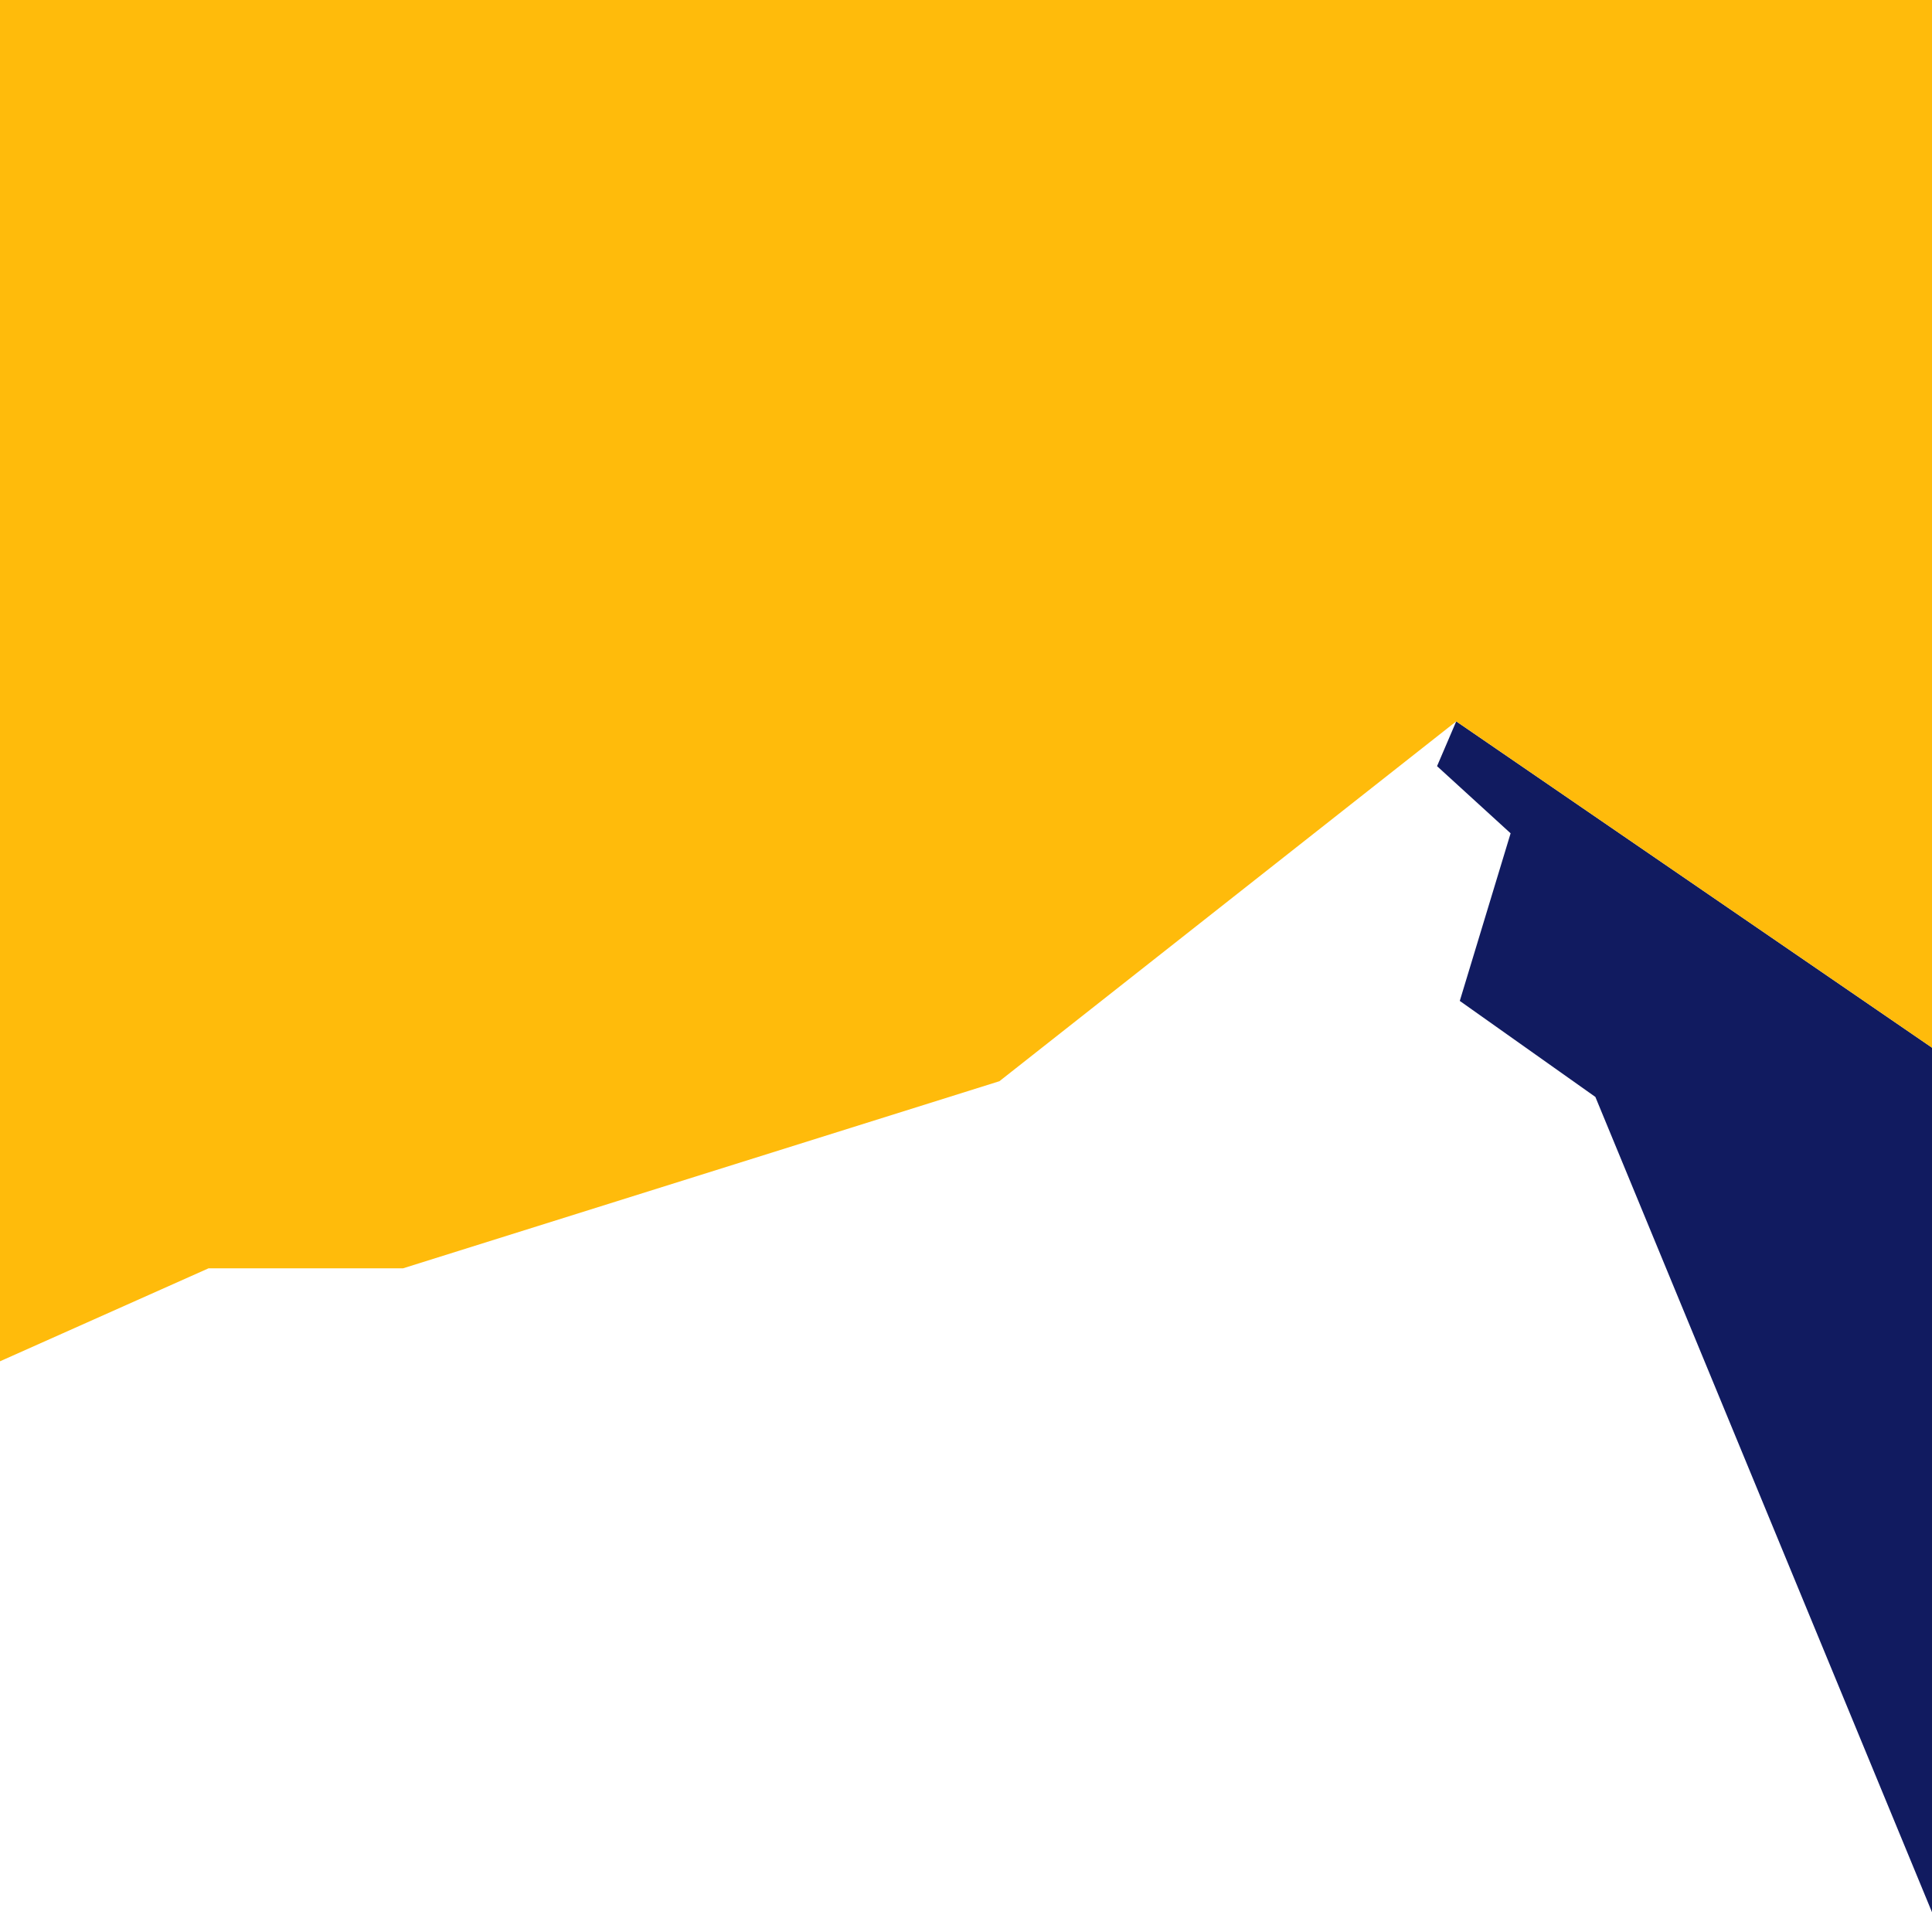
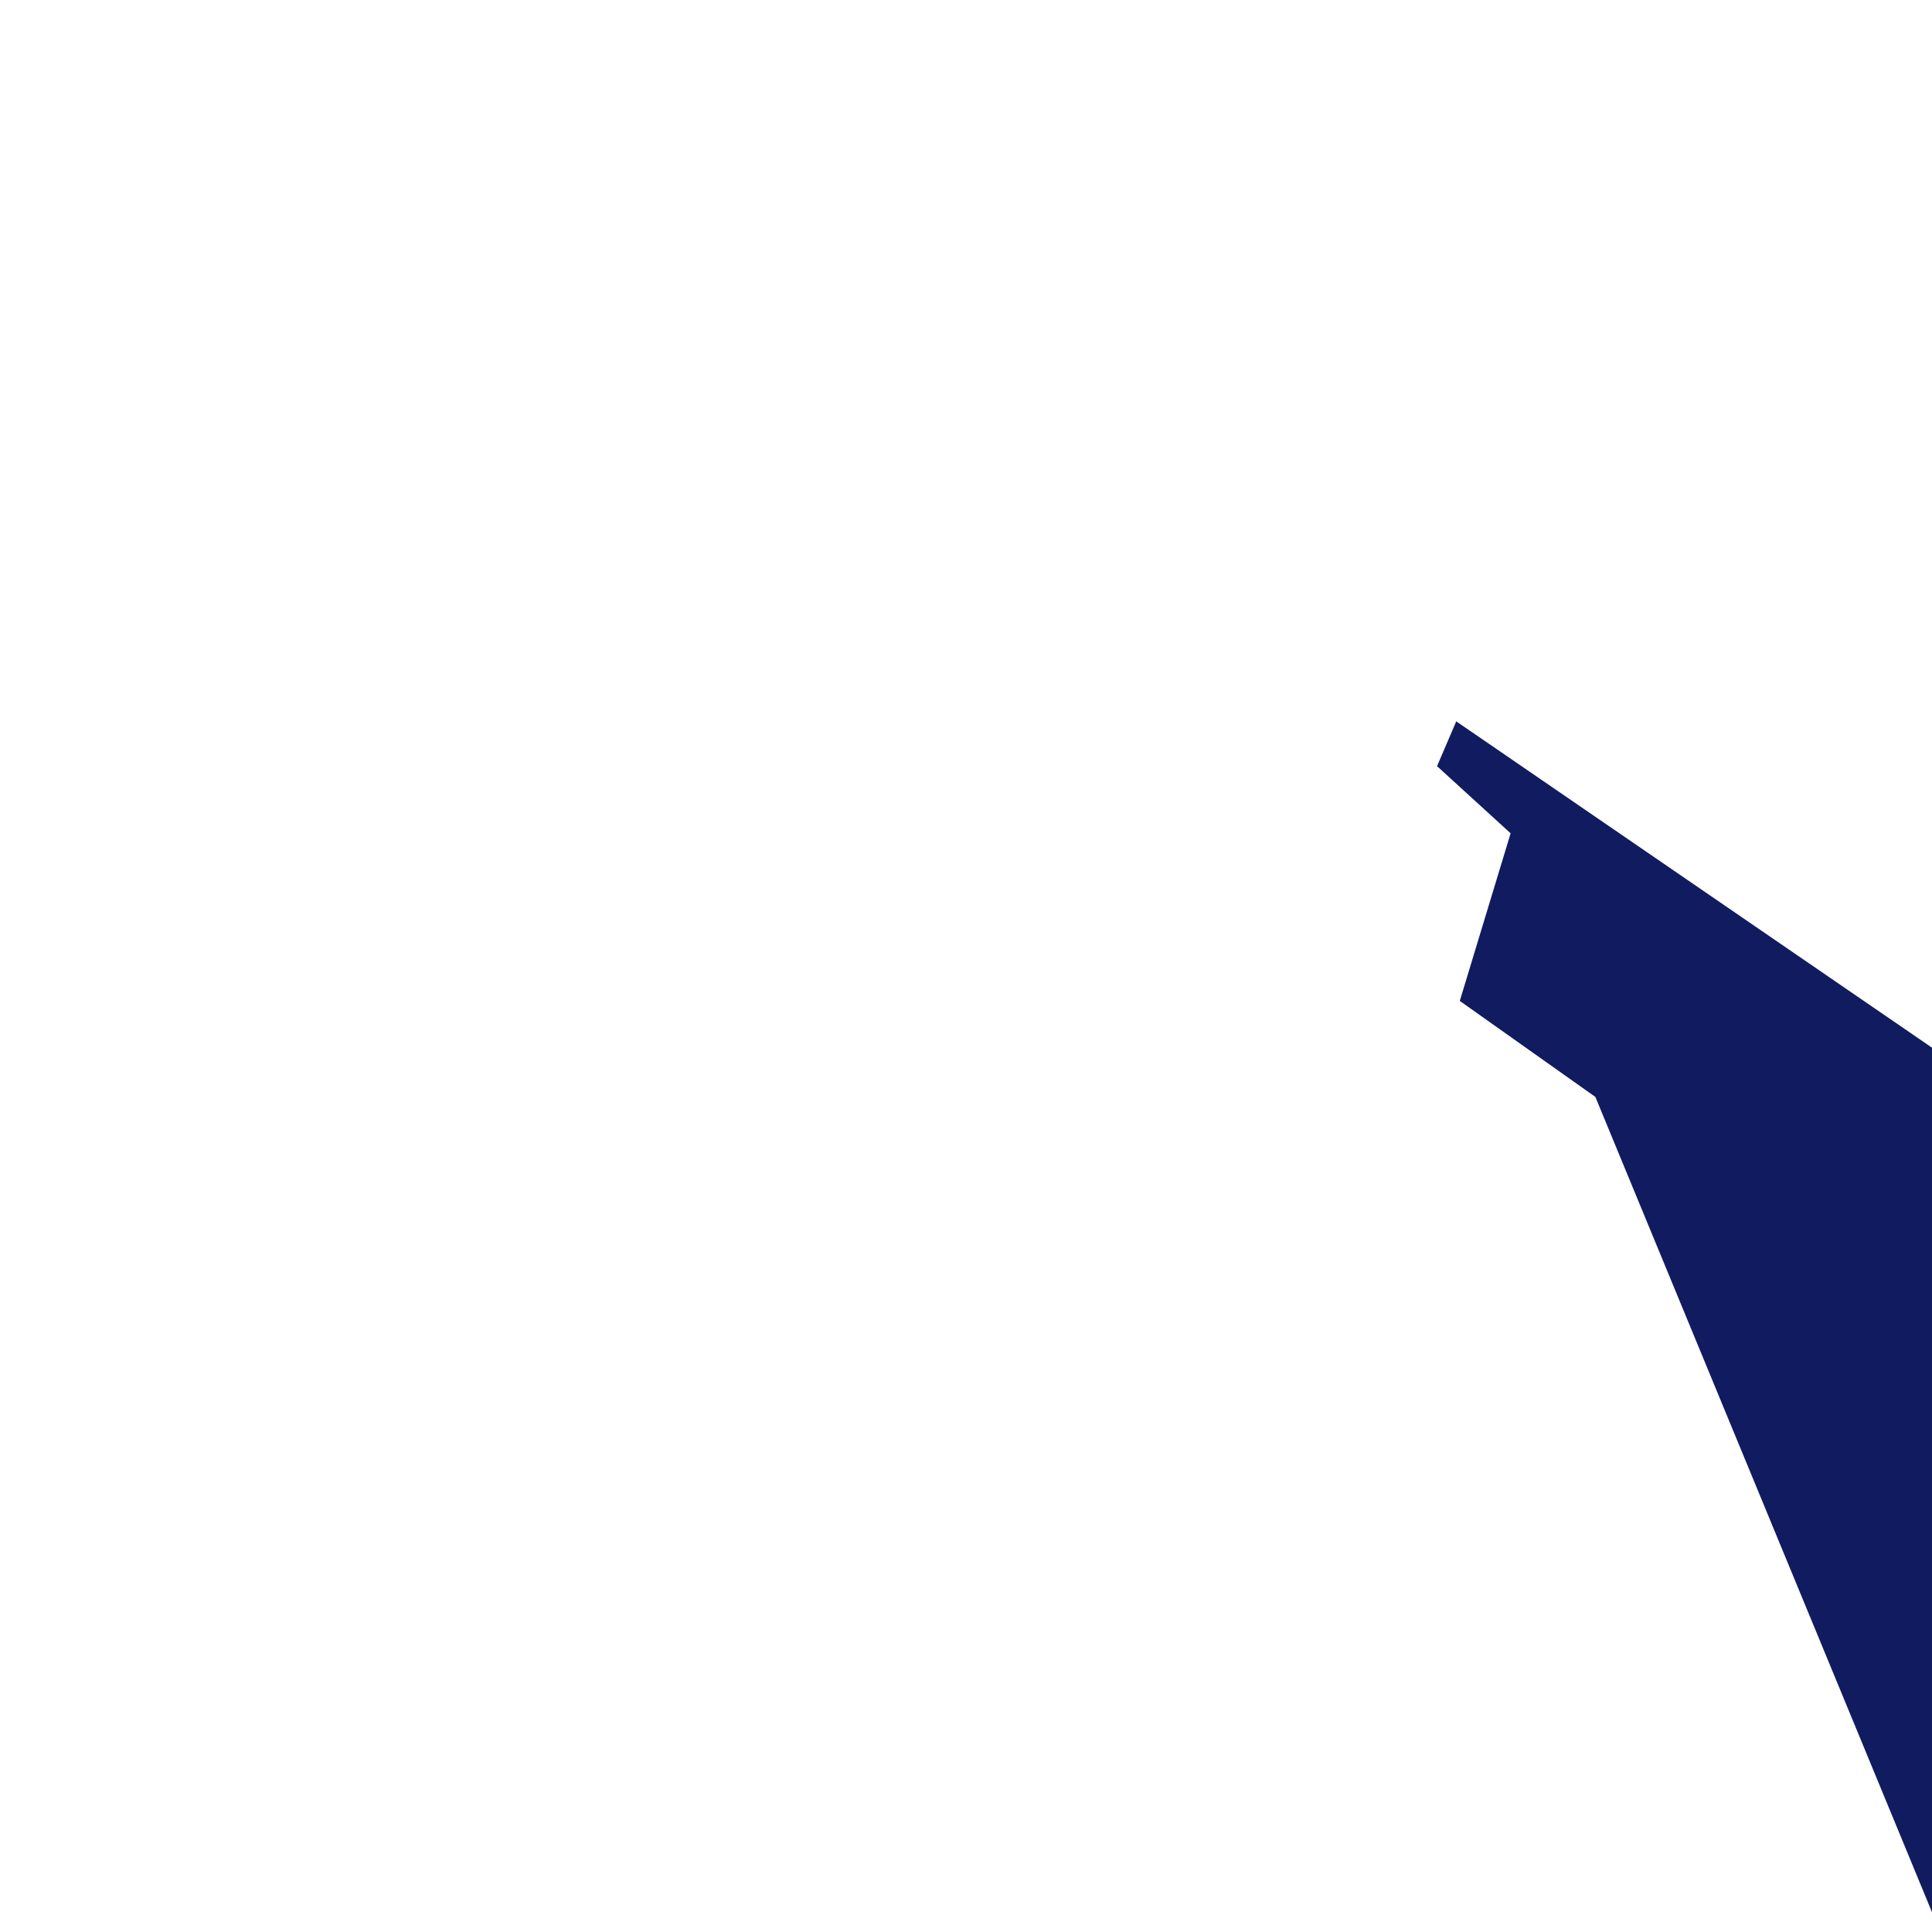
<svg xmlns="http://www.w3.org/2000/svg" id="Layer_2" data-name="Layer 2" viewBox="0 0 1417.32 1417.32">
  <defs>
    <style>
      .cls-1 {
        fill: #111b60;
      }

      .cls-1, .cls-2 {
        stroke-width: 0px;
      }

      .cls-2 {
        fill: #ffbb0b;
      }
    </style>
  </defs>
  <polygon class="cls-1" points="1068.3 529.19 1054.22 562.05 1108.19 611.32 1070.9 734.27 1170.37 804.71 1417.32 1402.81 1417.32 939.85 1417.32 768.58 1068.3 529.19" />
-   <polygon class="cls-2" points="295.62 930.46 733.17 793.18 1068.3 529.19 1417.32 768.58 1417.32 0 0 0 0 998.65 152.95 930.46 295.62 930.46" />
</svg>